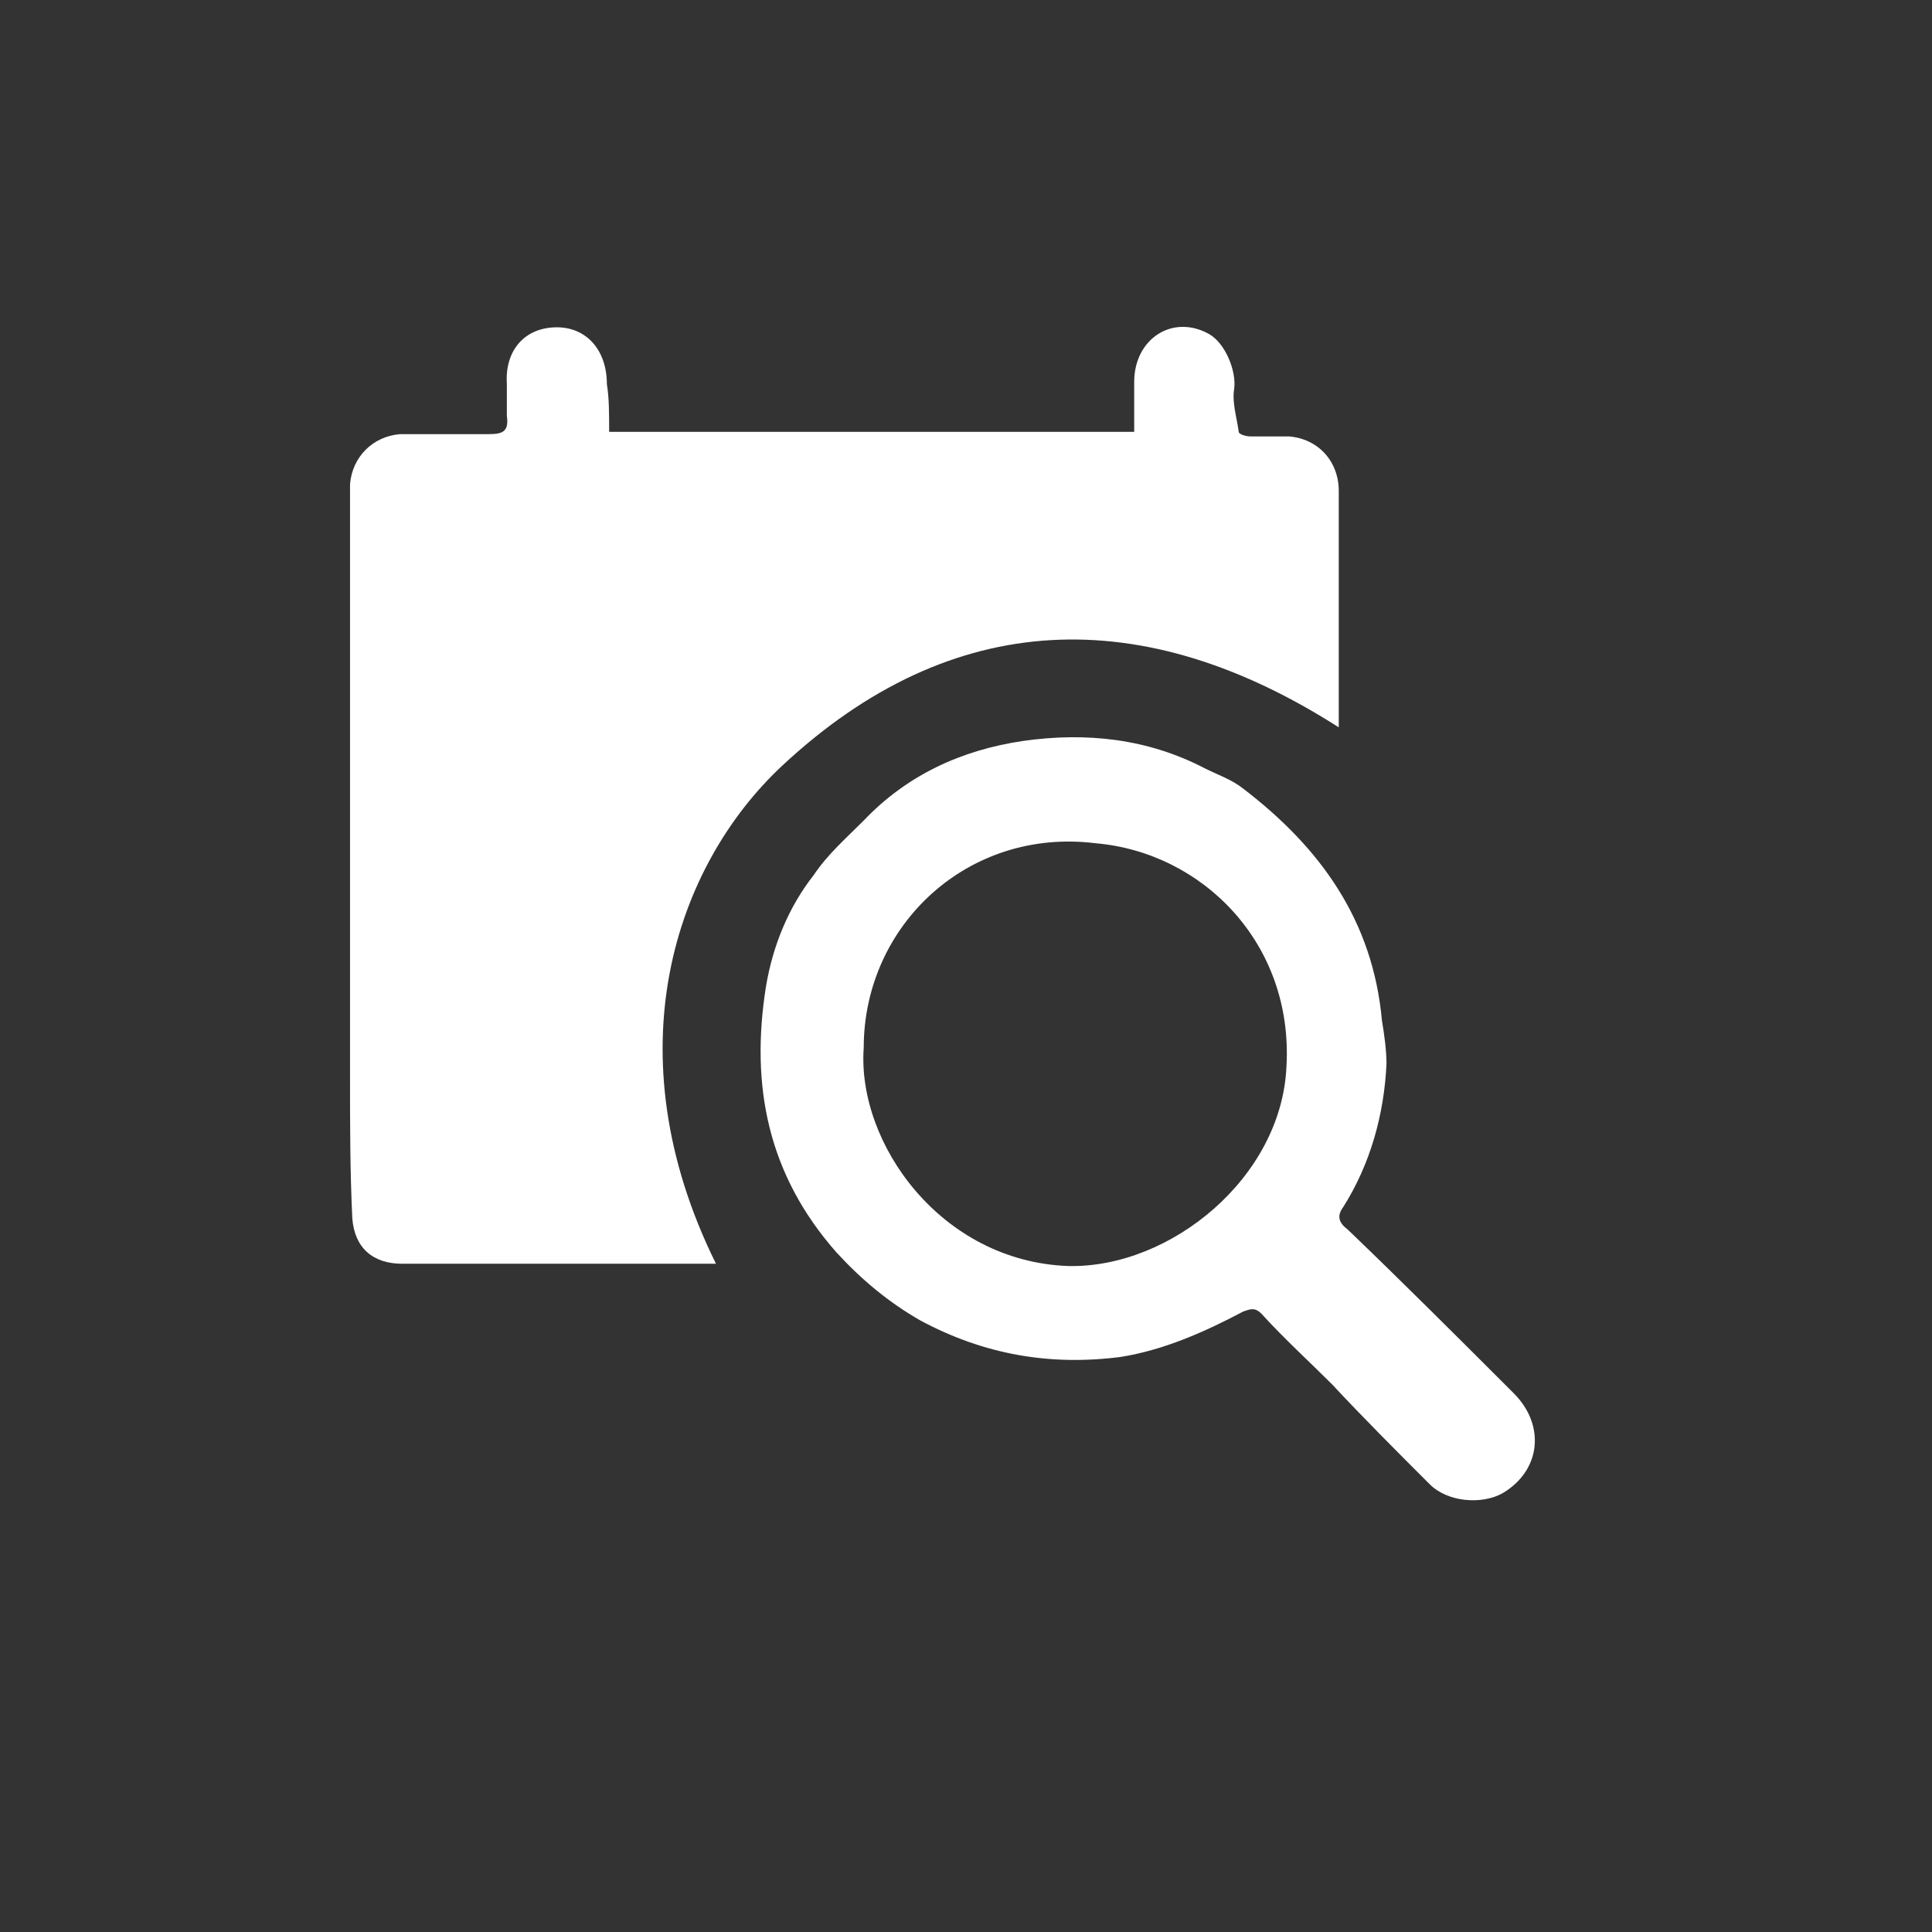
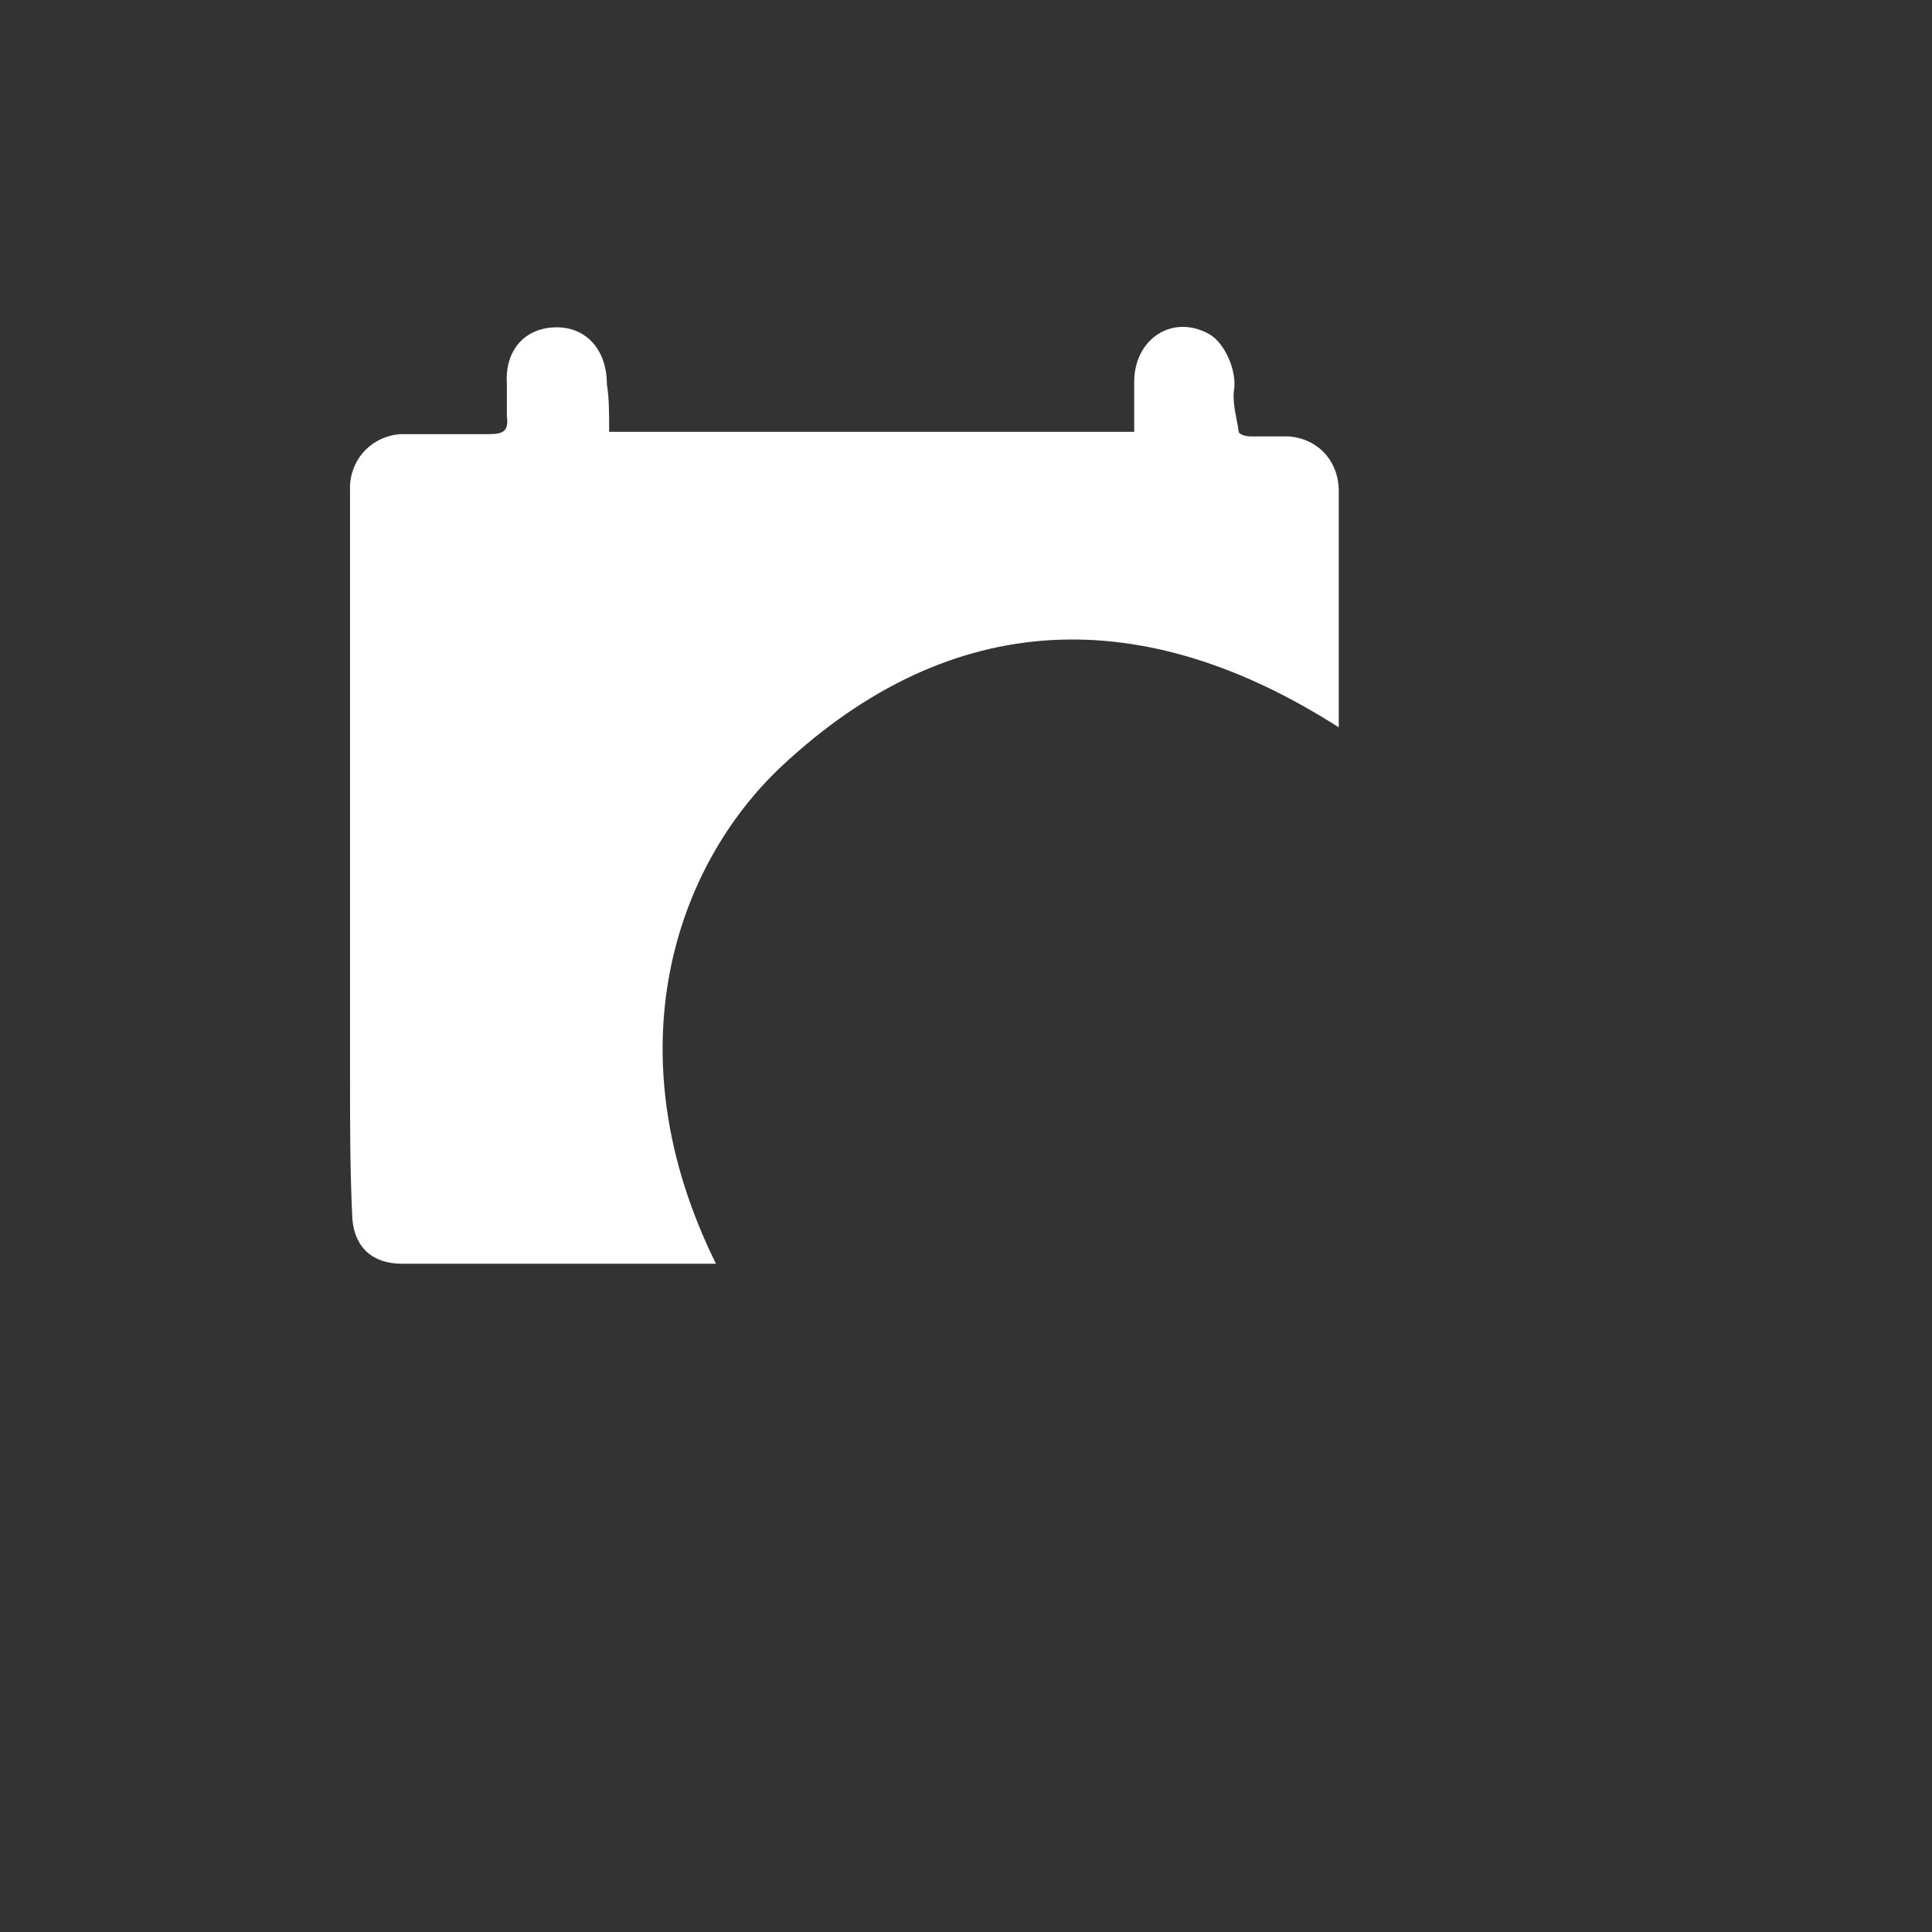
<svg xmlns="http://www.w3.org/2000/svg" version="1.1" id="Layer_1" x="0px" y="0px" viewBox="0 0 85 85" style="enable-background:new 0 0 85 85;" xml:space="preserve">
  <rect x="0" y="0" width="85" height="85" fill="#333333" stroke="none" />
  <style type="text/css">
	.st0{fill:#FFFFFF;}
</style>
  <g>
    <path class="st0" d="M26.8,19c7.7,0,15.4,0,23.1,0c0-0.8,0-1.5,0-2.2c0-1.9,1.7-3,3.3-2.1c0.7,0.4,1.2,1.6,1.1,2.4   c-0.1,0.6,0.1,1.2,0.2,1.9c0,0.1,0.3,0.2,0.5,0.2c0.6,0,1.1,0,1.7,0c1.3,0.1,2.2,1.1,2.2,2.4c0,3.3,0,6.7,0,10c0,0.1,0,0.3,0,0.4   c-8.6-5.5-17-5.3-24.5,1.7c-4.7,4.4-7.5,12.6-2.9,21.9c-1.1,0-2.2,0-3.3,0c-3.5,0-7,0-10.5,0c-1.3,0-2.1-0.7-2.2-2   c-0.1-2.1-0.1-4.1-0.1-6.2c0-2.7,0-5.3,0-8c0-2.6,0-5.2,0-7.7c0-2.7,0-5.4,0-8.1c0-0.8,0-1.5,0-2.3c0.1-1.2,1-2.1,2.2-2.2   c1.3,0,2.6,0,3.9,0c0.6,0,0.9-0.1,0.8-0.8c0-0.5,0-0.9,0-1.4c-0.1-1.5,0.8-2.5,2.2-2.5c1.3,0,2.2,1,2.2,2.5   C26.8,17.5,26.8,18.2,26.8,19z" />
-     <path class="st0" d="M61,46.8c-0.1,2.2-0.7,4.4-1.9,6.3c-0.3,0.4-0.2,0.7,0.2,1c2.5,2.4,4.9,4.8,7.3,7.2c1.4,1.4,1.2,3.4-0.5,4.4   c-0.9,0.5-2.4,0.4-3.2-0.4c-1.5-1.5-2.9-2.9-4.3-4.4c-1-1-2.1-2-3.1-3.1c-0.3-0.3-0.5-0.2-0.8-0.1c-1.7,0.9-3.5,1.7-5.4,2   c-3.1,0.4-6-0.1-8.8-1.6c-1.4-0.8-2.6-1.8-3.7-3c-3-3.4-3.8-7.3-3.1-11.7c0.3-1.8,1-3.5,2.1-4.9c0.6-0.9,1.4-1.6,2.2-2.4   c1.9-2,4.3-3.1,7-3.5c2.8-0.4,5.5-0.1,8,1.2c0.6,0.3,1.2,0.5,1.7,0.9c3.4,2.6,5.7,5.8,6.1,10.2C60.9,45.5,61,46.2,61,46.8z    M38,46.1c-0.3,4.2,3.4,9.4,9,9.6c4.5,0.1,9.4-3.9,9.6-8.8c0.3-5.4-3.7-9.4-8.4-9.8C42.6,36.4,38,40.7,38,46.1z" />
  </g>
</svg>